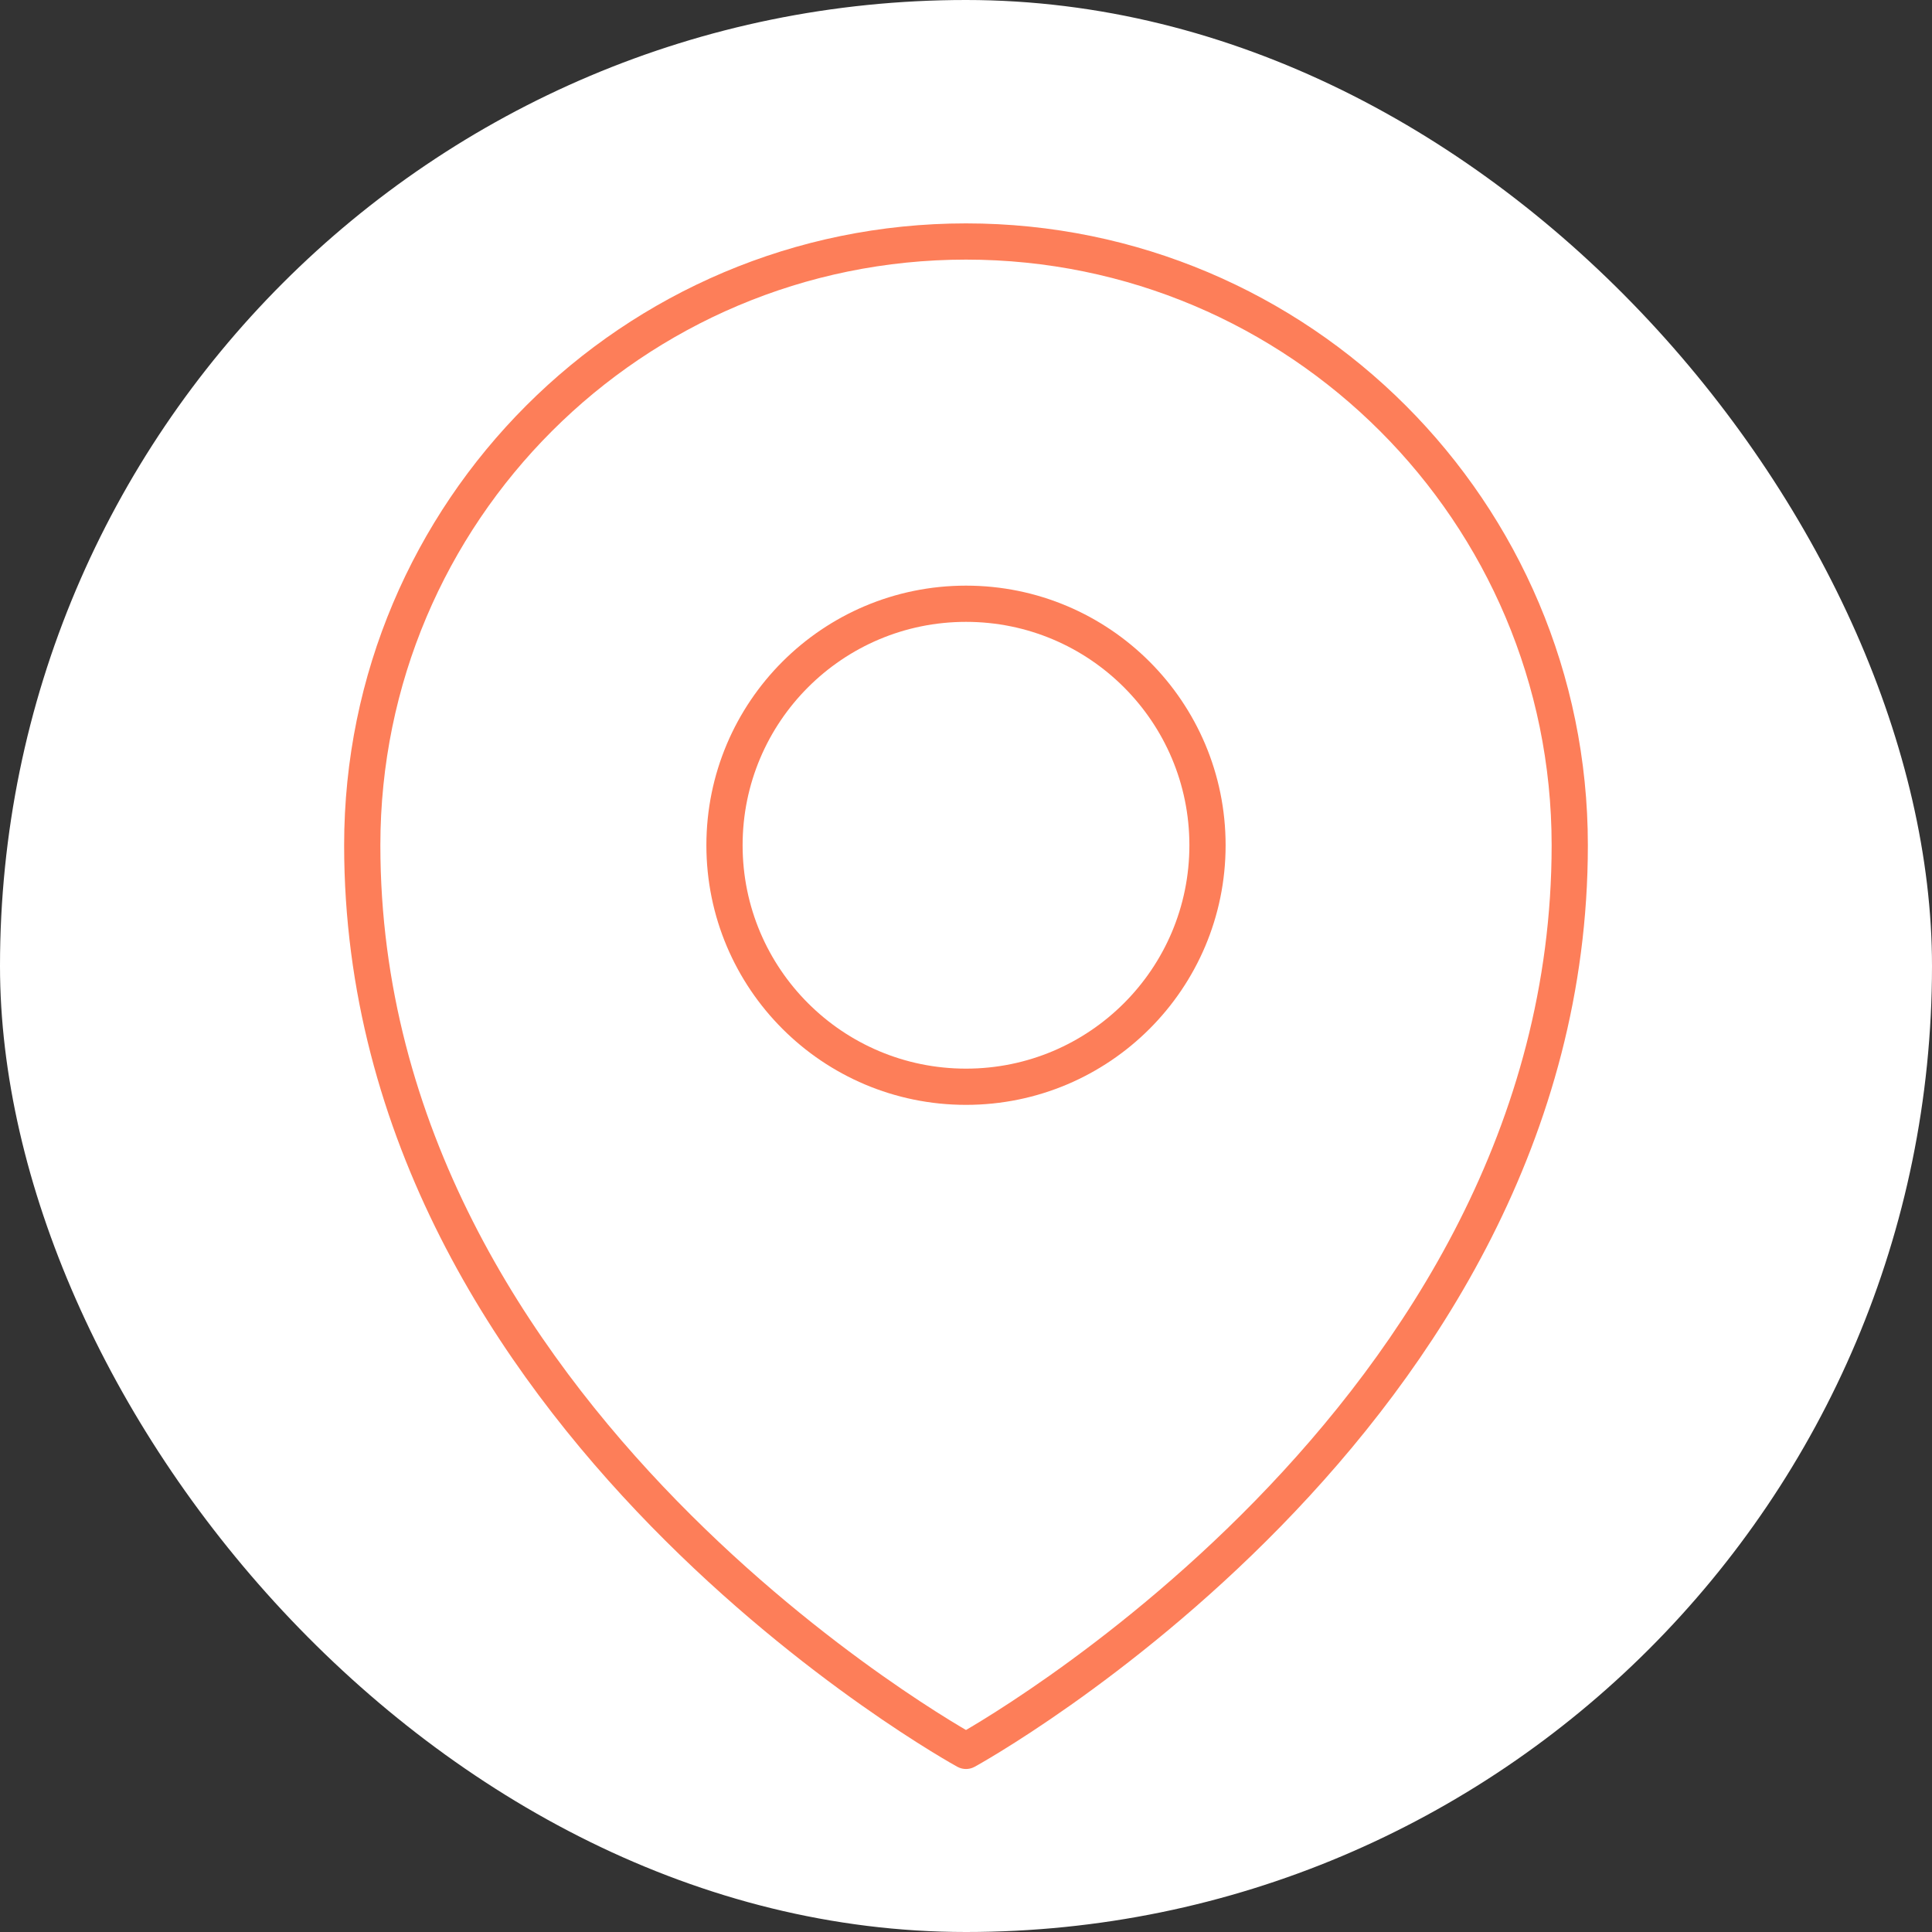
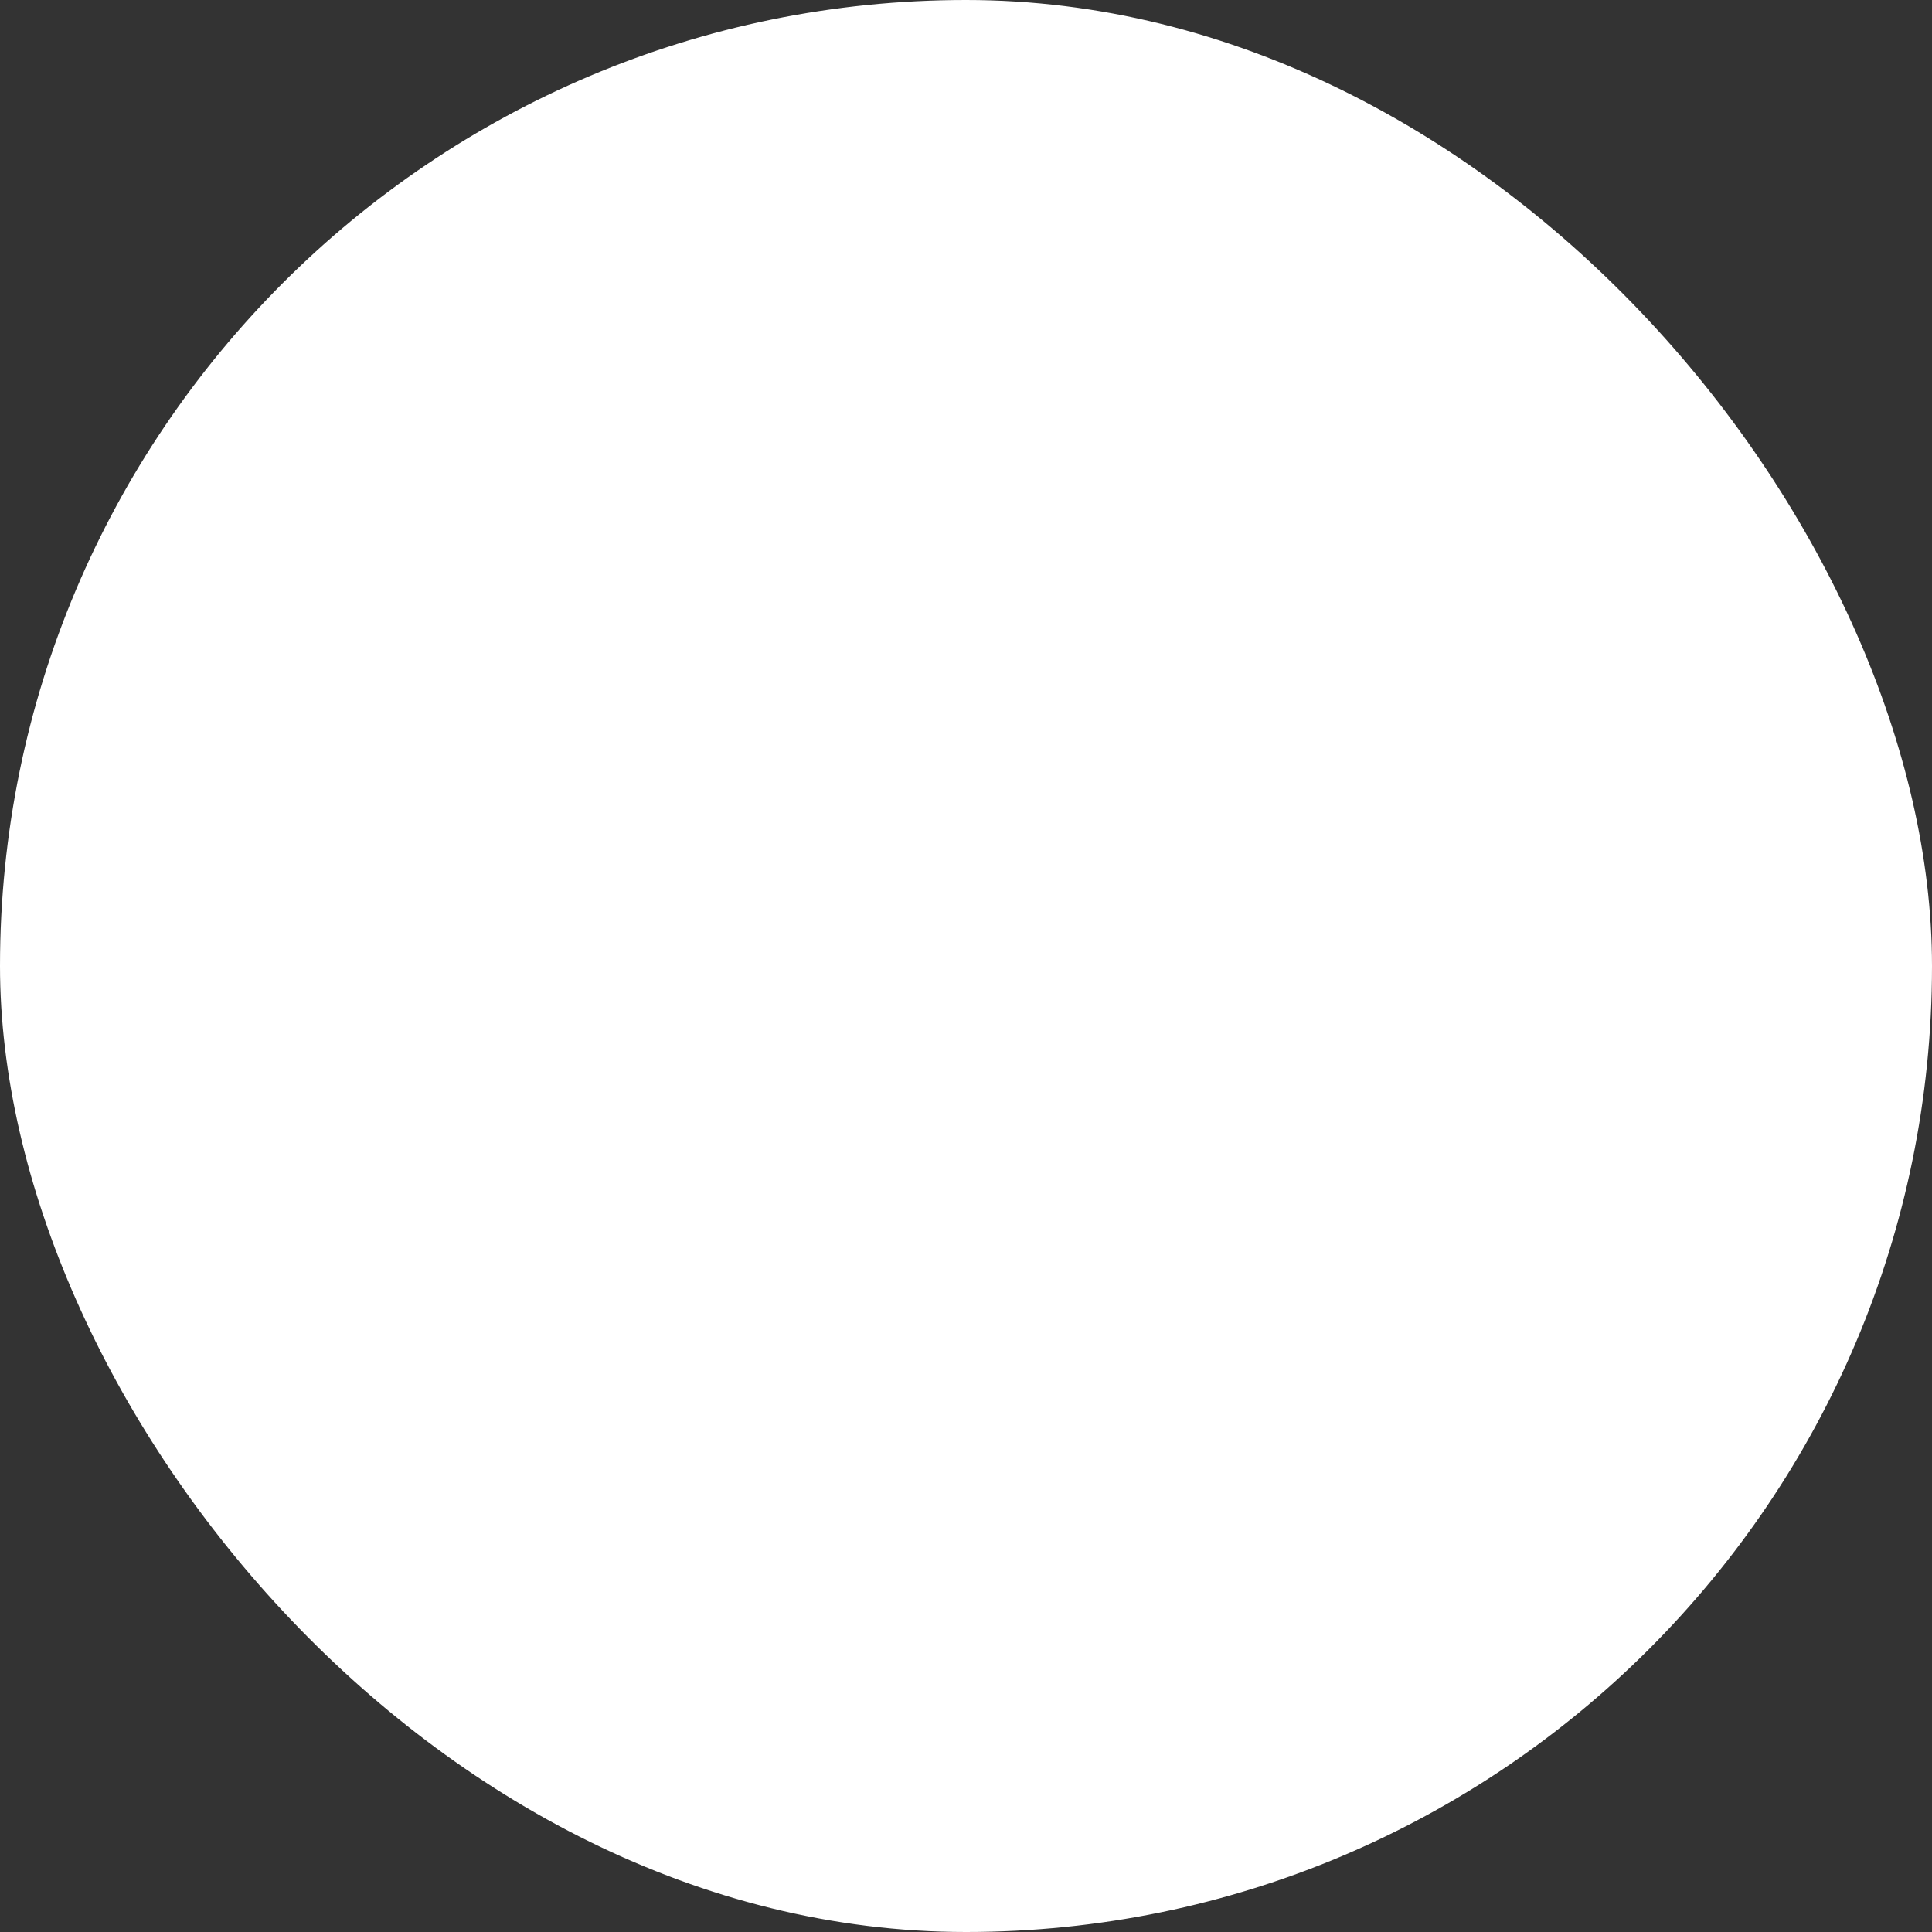
<svg xmlns="http://www.w3.org/2000/svg" width="80" height="80" viewBox="0 0 80 80" fill="none">
  <rect x="0" y="0" width="80" height="80" fill="#333333" stroke="none" />
  <rect width="80" height="80" rx="40" fill="white" />
-   <path d="M50 35C50 40.523 45.523 45 40 45C34.477 45 30 40.523 30 35C30 29.477 34.477 25 40 25C45.523 25 50 29.477 50 35Z" stroke="#FD7E59" stroke-width="1.5" stroke-linecap="round" stroke-linejoin="round" />
-   <path d="M65 35C65 58.807 40 72.5 40 72.5C40 72.5 15 58.807 15 35C15 21.193 26.193 10 40 10C53.807 10 65 21.193 65 35Z" stroke="#FD7E59" stroke-width="1.5" stroke-linecap="round" stroke-linejoin="round" />
</svg>